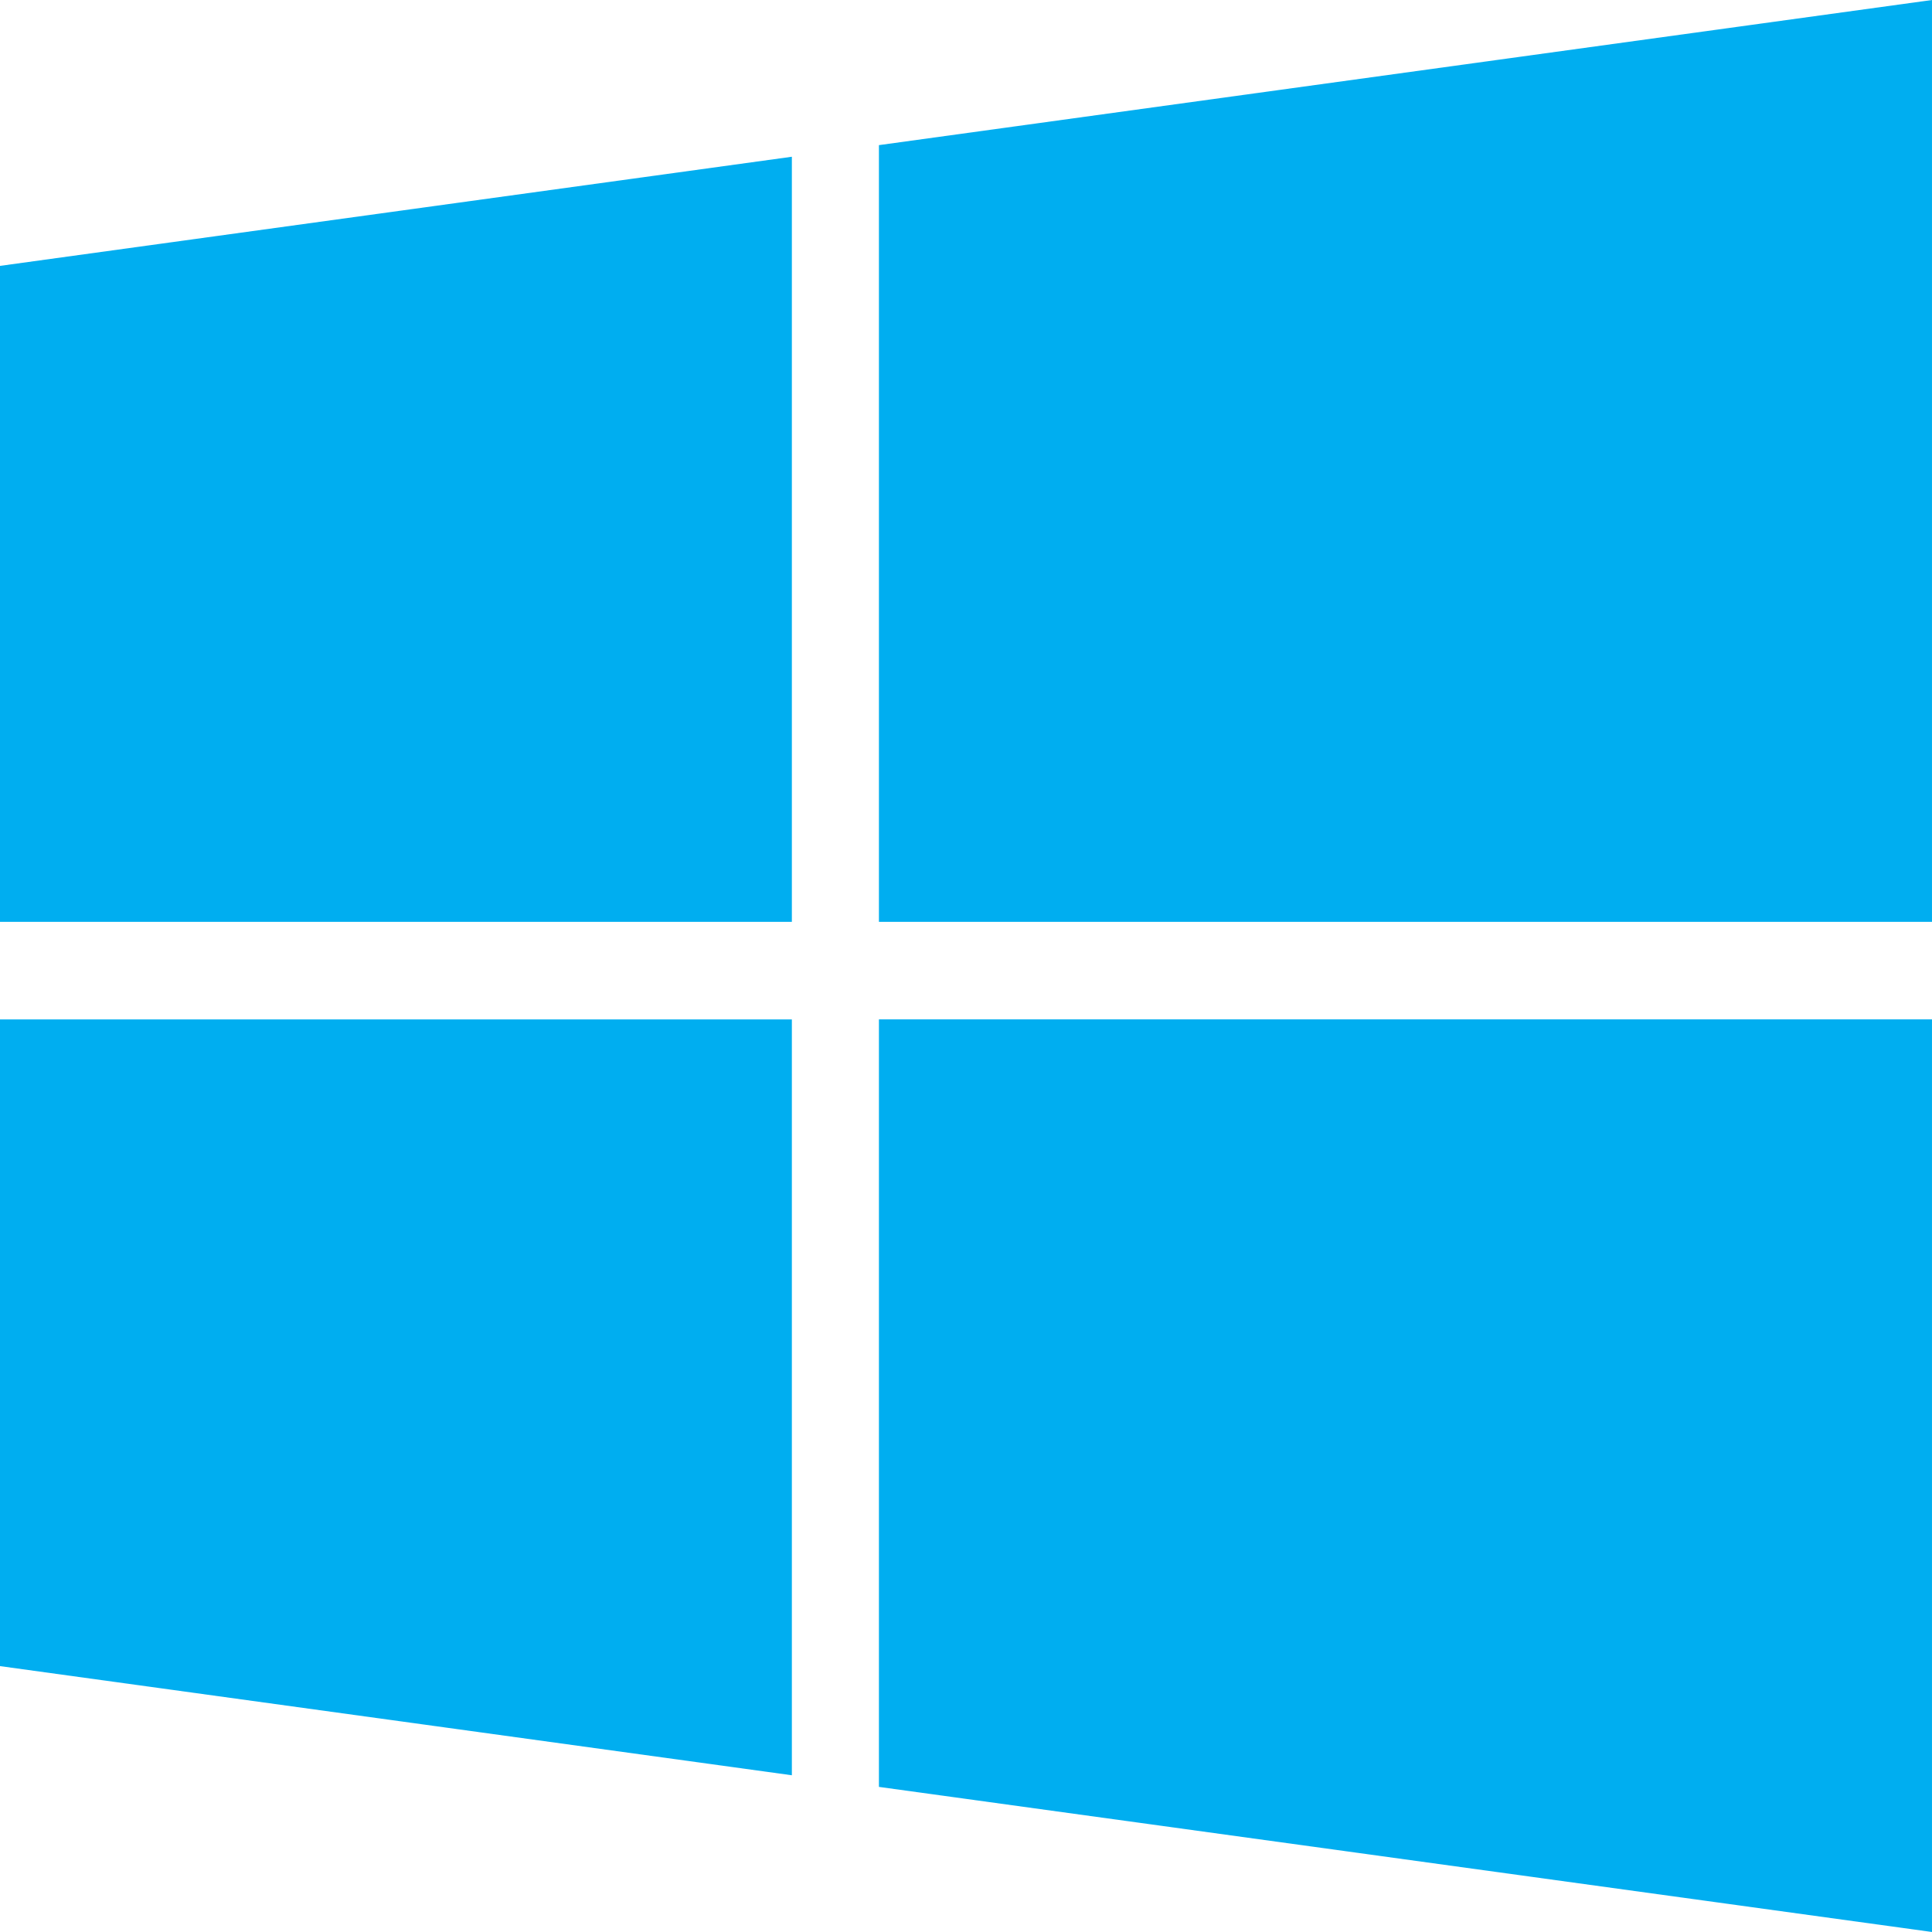
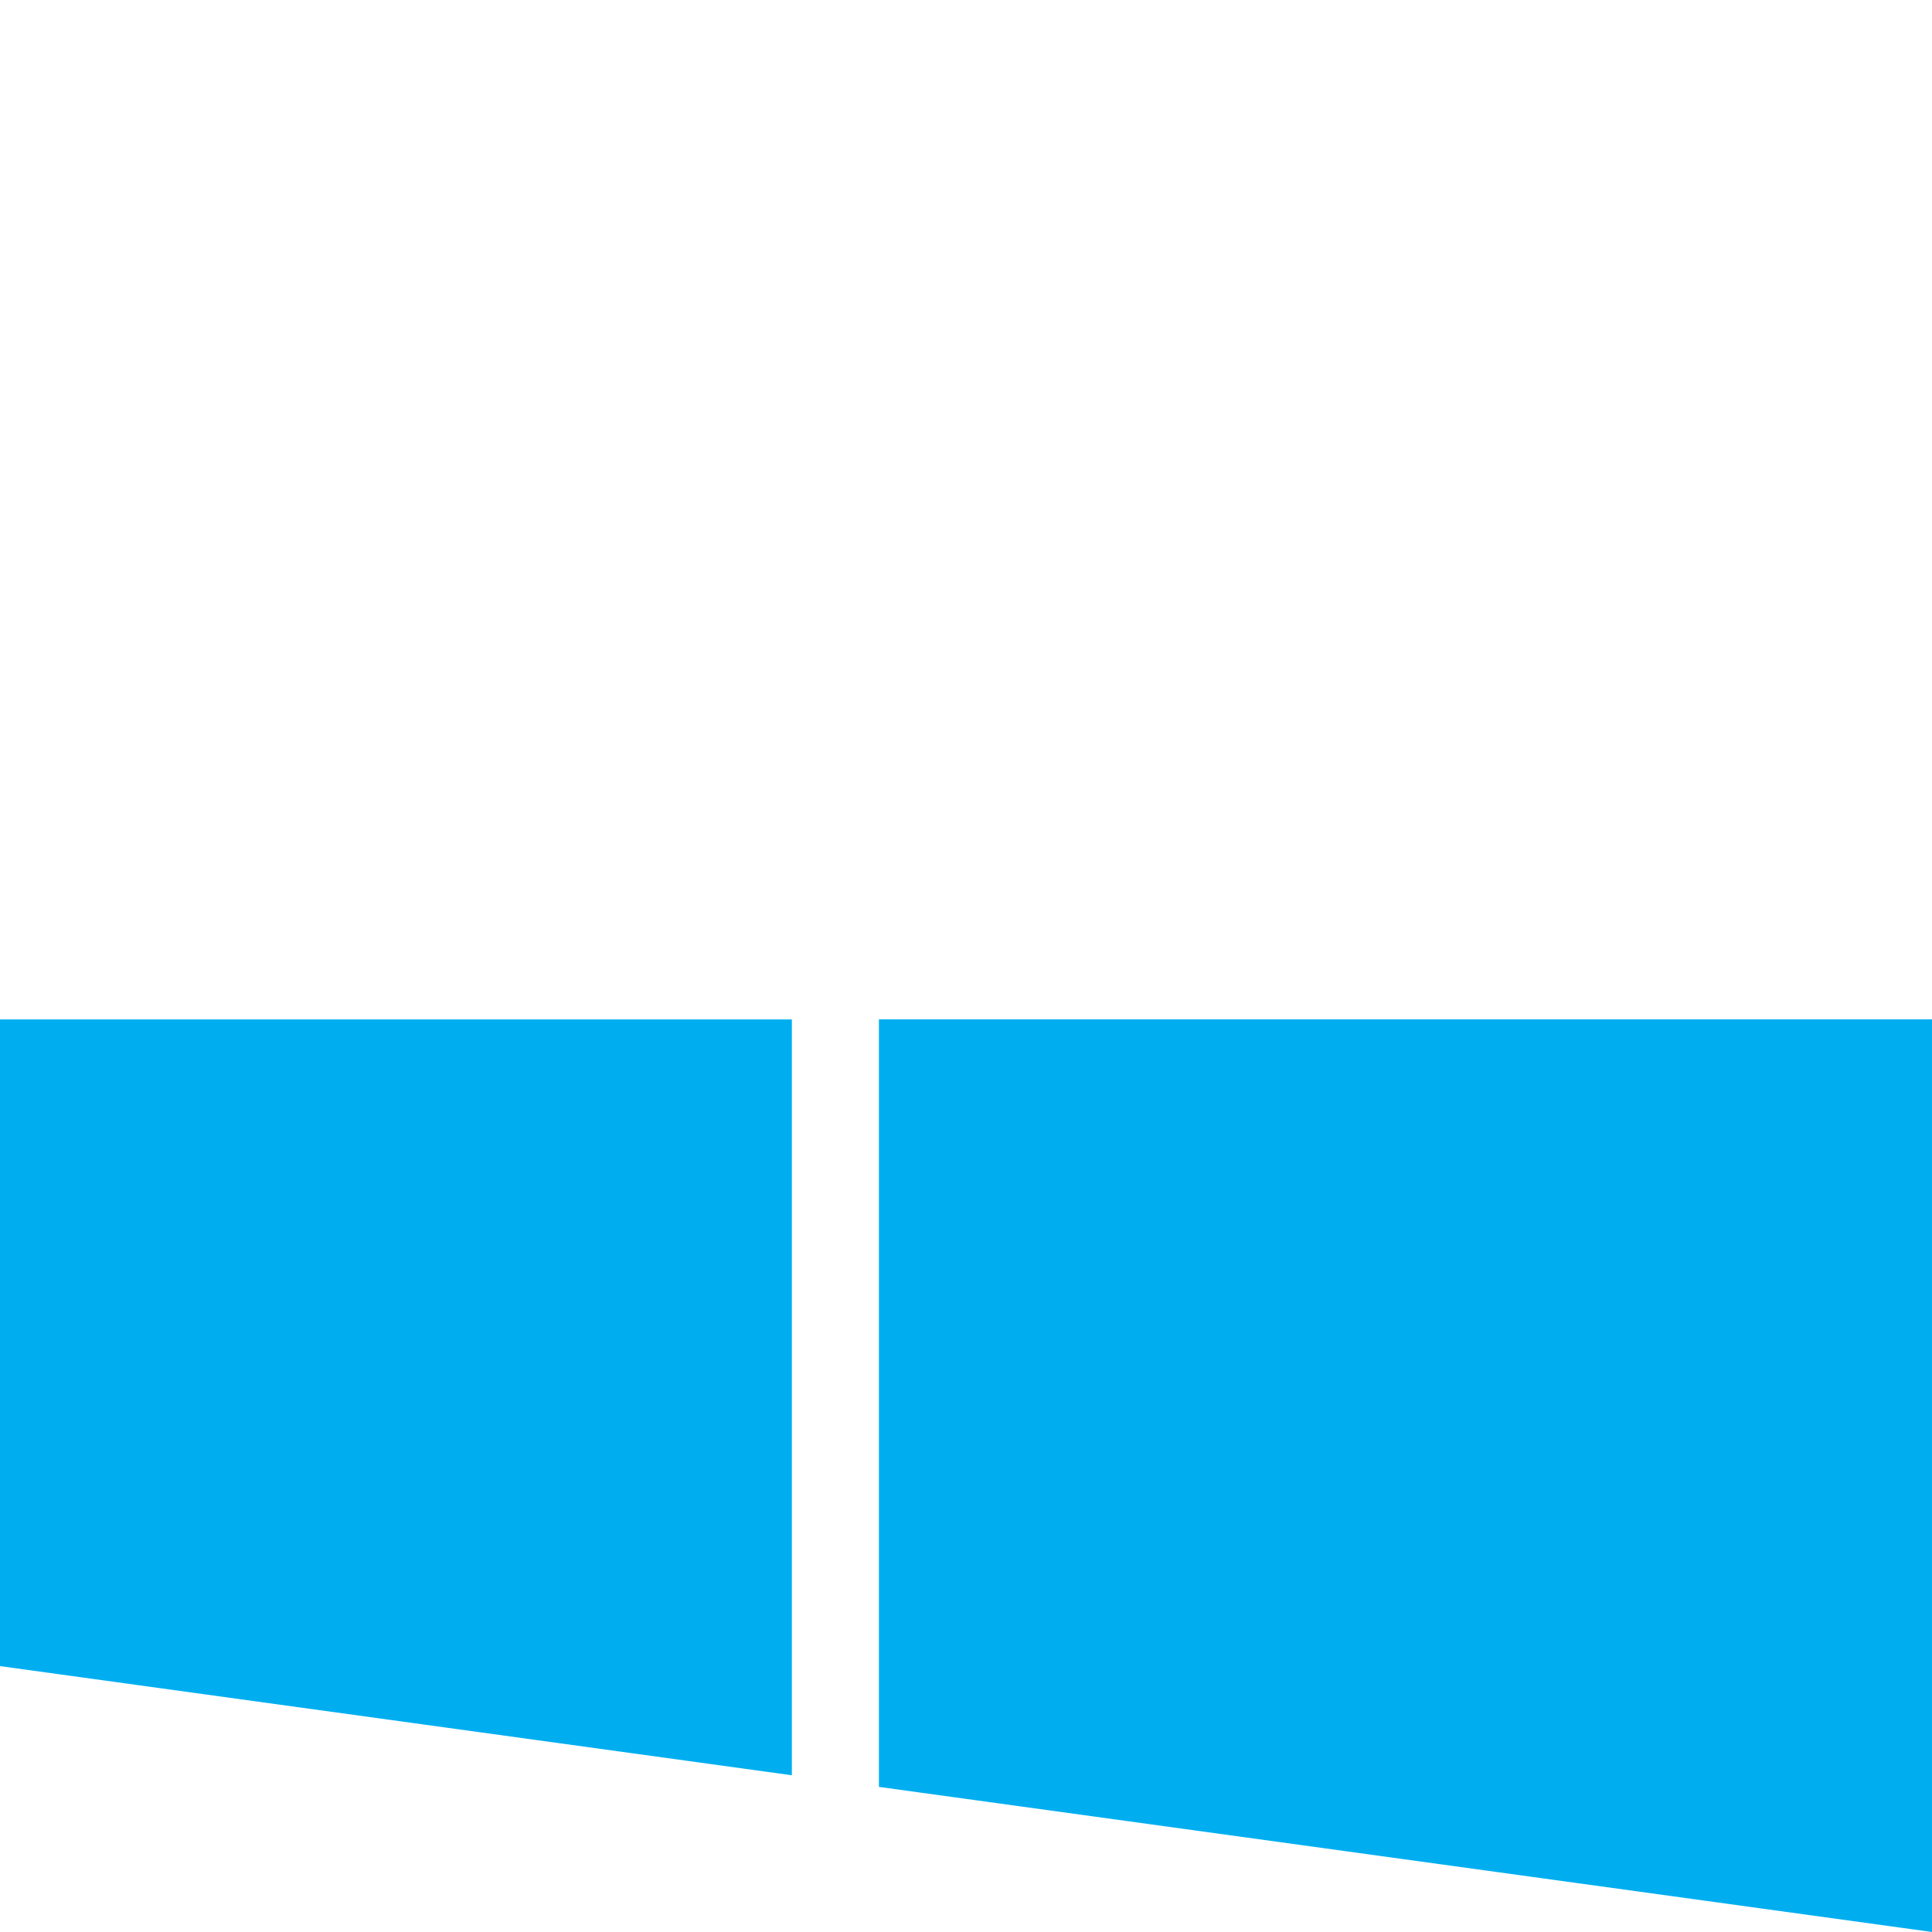
<svg xmlns="http://www.w3.org/2000/svg" fill="#00aef0" width="475.08px" height="475.08px" enable-background="new 0 0 475.082 475.082" version="1.1" viewBox="0 0 475.082 475.082" xml:space="preserve">
  <polygon points="0 409.7 194.72 436.54 194.72 250.68 0 250.68" />
-   <polygon points="0 226.69 194.72 226.69 194.72 38.544 0 65.38" />
  <polygon points="216.13 439.4 475.08 475.08 475.08 250.68 475.08 250.67 216.13 250.67" />
-   <polygon points="216.13 35.688 216.13 226.69 475.08 226.69 475.08 0" />
</svg>